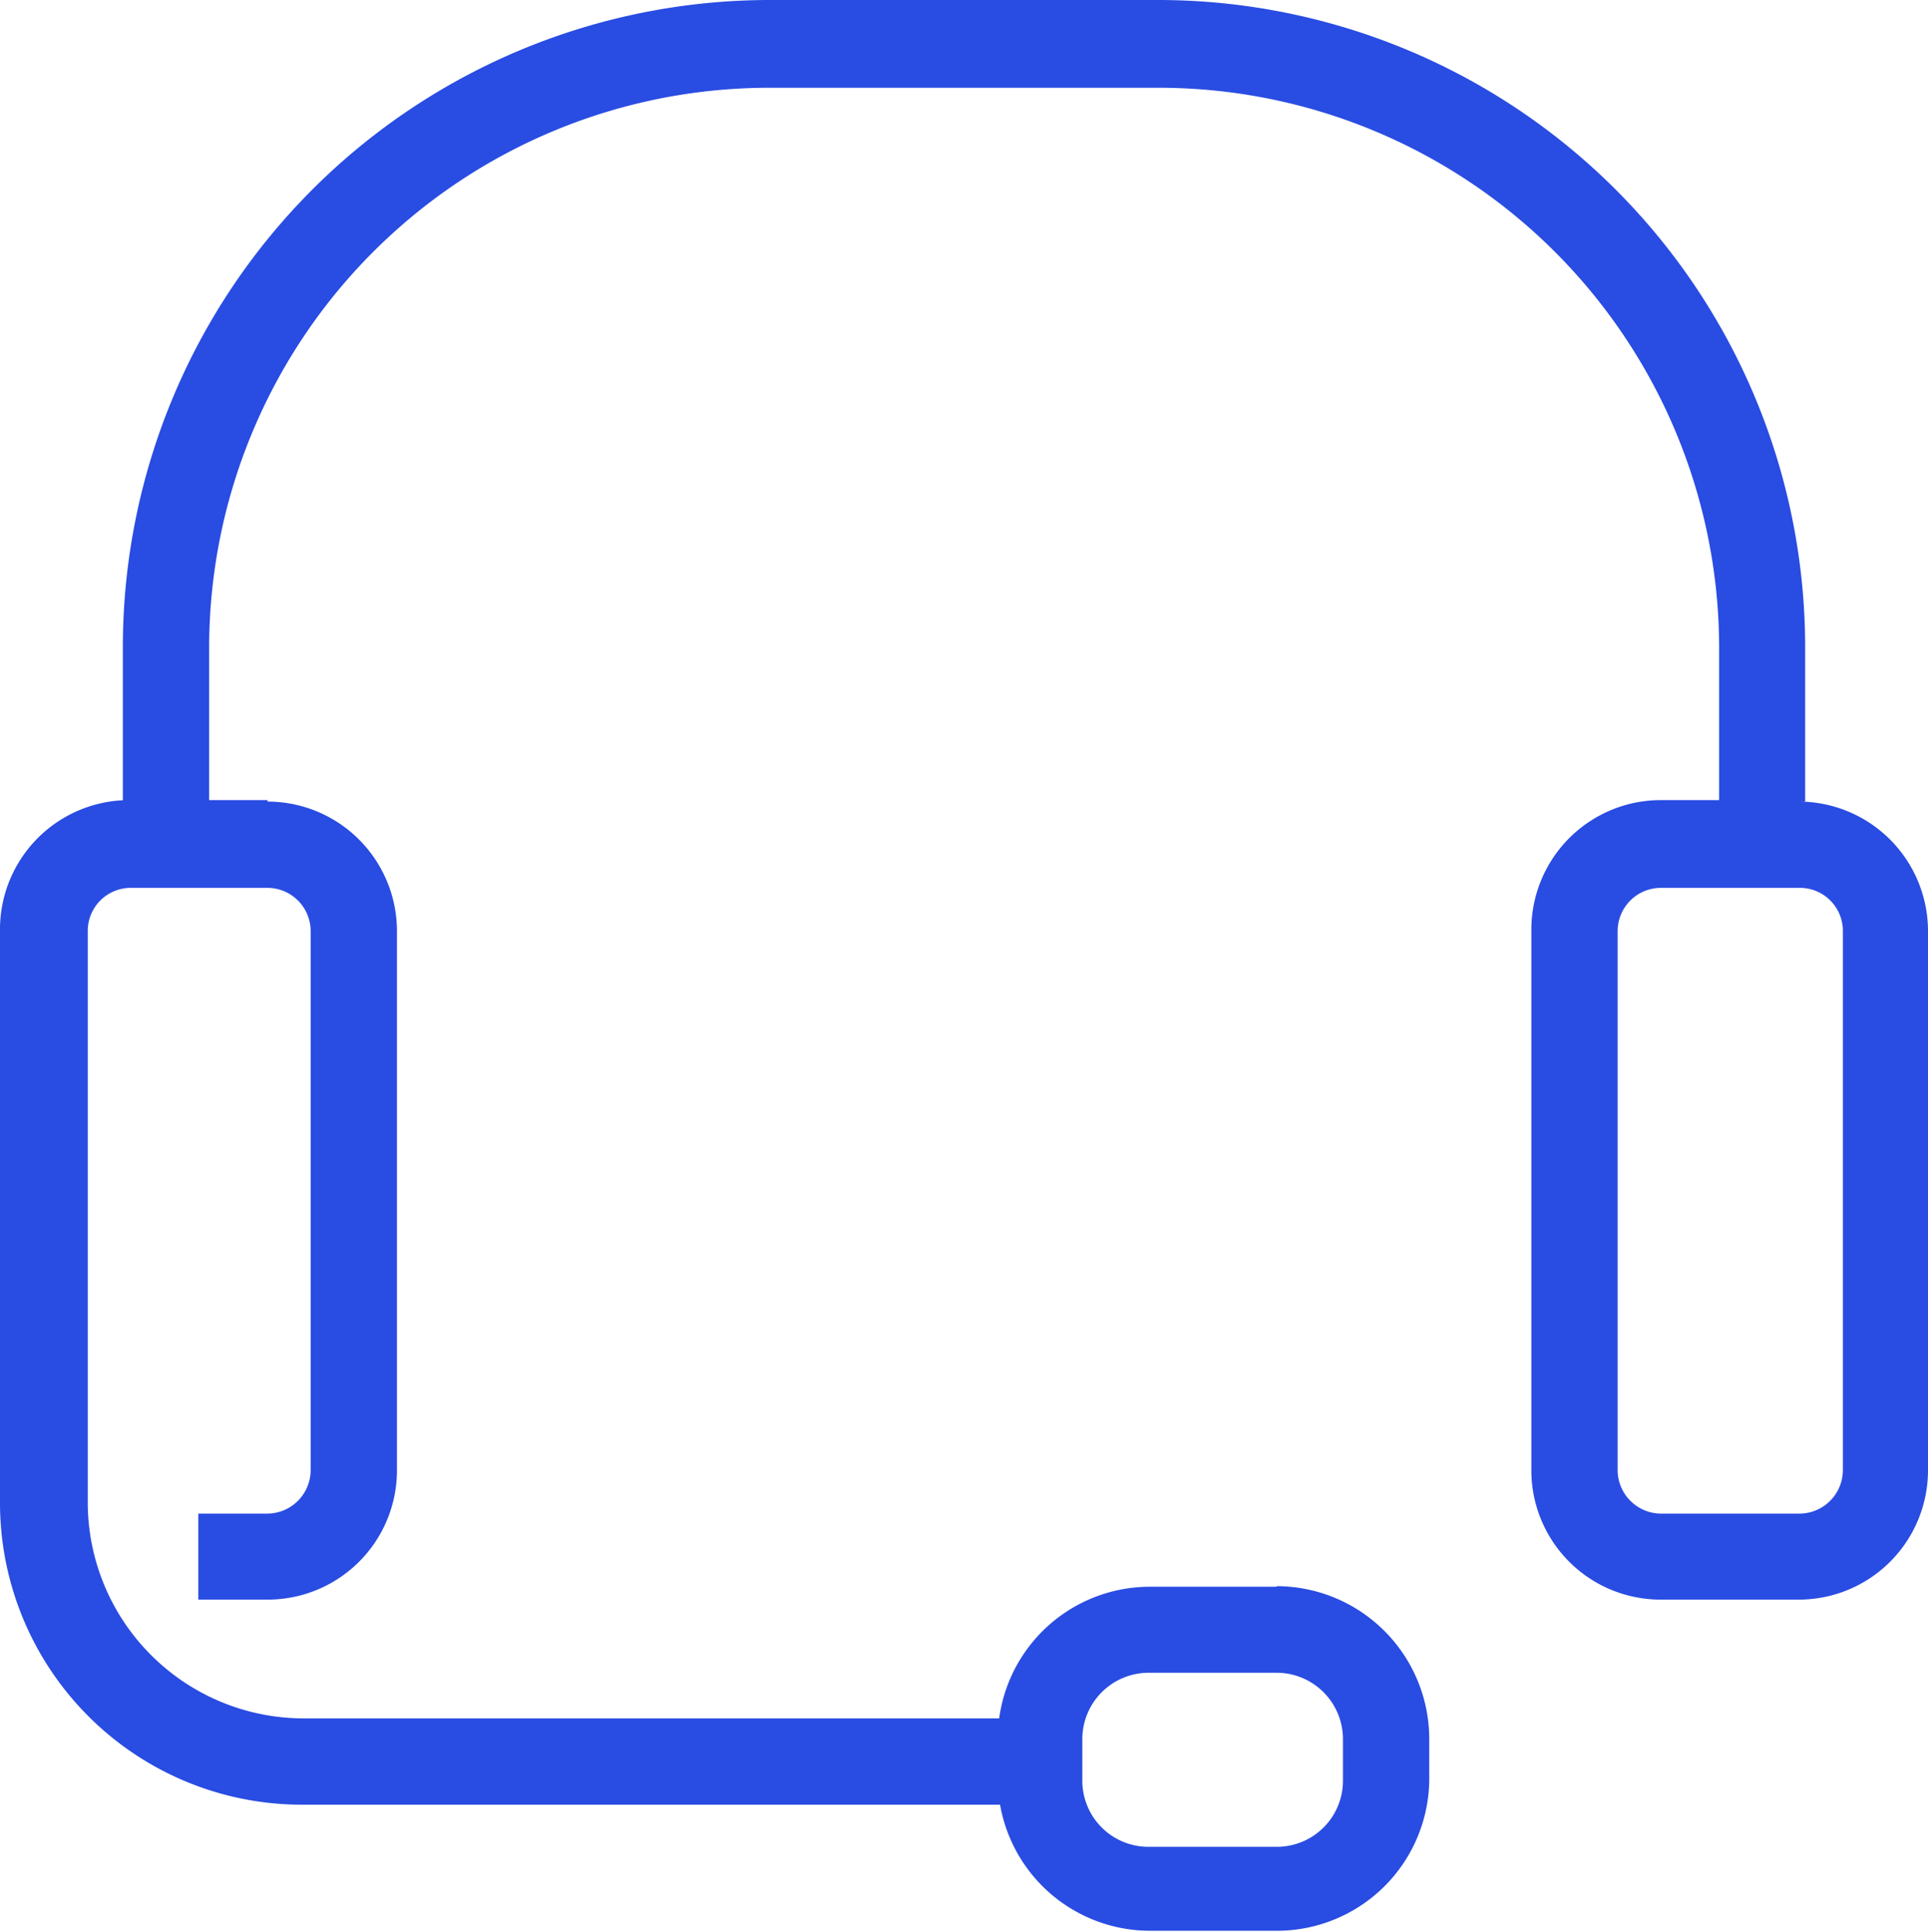
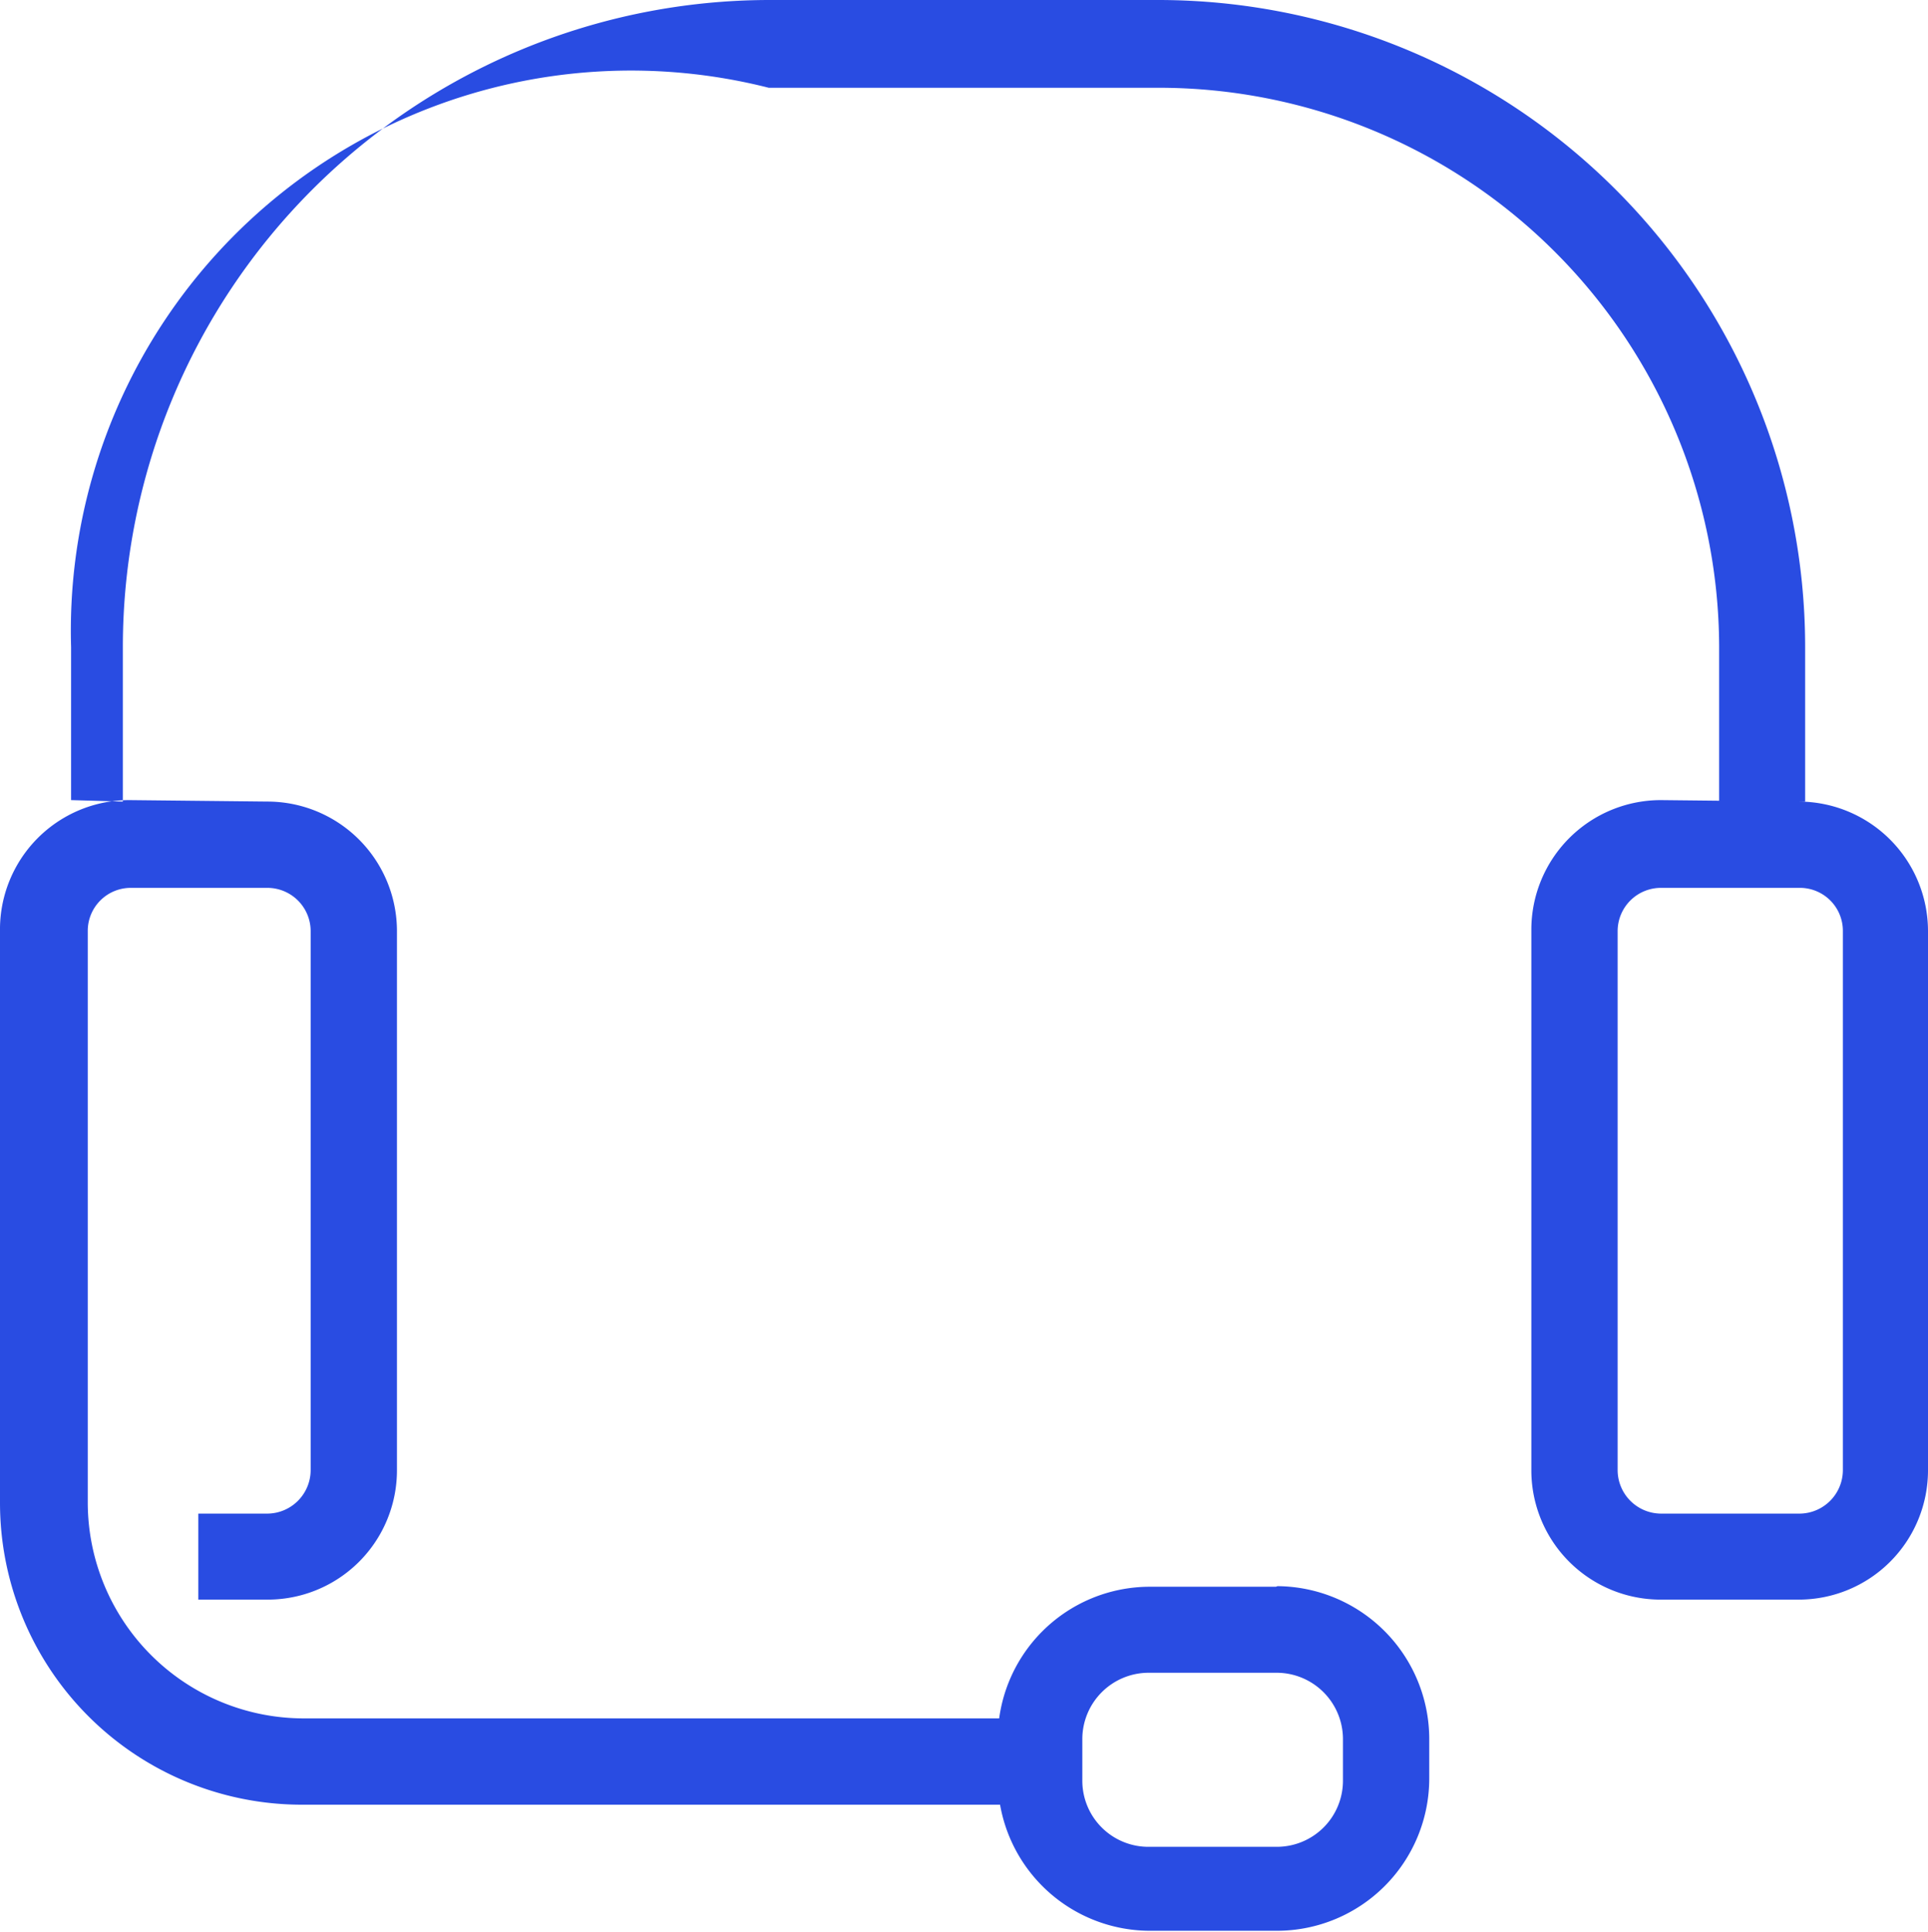
<svg xmlns="http://www.w3.org/2000/svg" id="vs" viewBox="0 0 65.91 66.03">
  <defs>
    <style>.cls-1{fill:#294ce2;}</style>
  </defs>
  <title>contact</title>
-   <path class="cls-1" d="M61.5,30.35A1.47,1.47,0,0,1,63,31.83V50.26a1.49,1.49,0,0,1-1.47,1.48H56.78a1.49,1.49,0,0,1-1.48-1.48V31.83a1.48,1.48,0,0,1,1.48-1.48H61.5m0-3H56.78a4.43,4.43,0,0,0-4.43,4.43V50.26a4.42,4.42,0,0,0,4.43,4.42H61.5a4.42,4.42,0,0,0,4.41-4.42V31.83A4.43,4.43,0,0,0,61.5,27.4Zm-54.35,0V22.12A19.15,19.15,0,0,1,26.28,3H39.59A19.16,19.16,0,0,1,58.77,22.07V27.4h2.94V22.12A22.12,22.12,0,0,0,39.59,0H26.32A22.12,22.12,0,0,0,4.2,22.12h0V27.4Zm2,0H4.42A4.42,4.42,0,0,0,0,31.83V47.19H3V31.83a1.47,1.47,0,0,1,1.47-1.48H9.14a1.48,1.48,0,0,1,1.48,1.48V50.26a1.49,1.49,0,0,1-1.48,1.48H6.78v2.94H9.14a4.42,4.42,0,0,0,4.43-4.42V31.83A4.43,4.43,0,0,0,9.14,27.4ZM35.65,58.74H10.32A7.39,7.39,0,0,1,3,51.37V39.82H0V51.37A10.32,10.32,0,0,0,10.32,61.69H35.65Zm8-1.56a2.27,2.27,0,0,1,2.26,2.27v1.41a2.26,2.26,0,0,1-2.26,2.27H39.3A2.26,2.26,0,0,1,37,60.86V59.45a2.27,2.27,0,0,1,2.26-2.27h4.36m0-2.94H39.3a5.2,5.2,0,0,0-5.19,5.19v1.41A5.21,5.21,0,0,0,39.3,66h4.36a5.21,5.21,0,0,0,5.2-5.19V59.43a5.23,5.23,0,0,0-5.19-5.21Z" />
+   <path class="cls-1" d="M61.5,30.35A1.47,1.47,0,0,1,63,31.83V50.26a1.49,1.49,0,0,1-1.47,1.48H56.78a1.49,1.49,0,0,1-1.48-1.48V31.83a1.48,1.48,0,0,1,1.48-1.48m0-3H56.78a4.43,4.43,0,0,0-4.43,4.43V50.26a4.42,4.42,0,0,0,4.43,4.42H61.5a4.42,4.42,0,0,0,4.41-4.42V31.83A4.43,4.43,0,0,0,61.5,27.4Zm-54.35,0V22.12A19.15,19.15,0,0,1,26.28,3H39.59A19.16,19.16,0,0,1,58.77,22.07V27.4h2.94V22.12A22.12,22.12,0,0,0,39.59,0H26.32A22.12,22.12,0,0,0,4.2,22.12h0V27.4Zm2,0H4.42A4.42,4.42,0,0,0,0,31.83V47.19H3V31.83a1.47,1.47,0,0,1,1.47-1.48H9.14a1.48,1.48,0,0,1,1.48,1.48V50.26a1.49,1.49,0,0,1-1.48,1.48H6.78v2.94H9.14a4.42,4.42,0,0,0,4.43-4.42V31.83A4.43,4.43,0,0,0,9.14,27.4ZM35.65,58.74H10.32A7.39,7.39,0,0,1,3,51.37V39.82H0V51.37A10.32,10.32,0,0,0,10.32,61.69H35.65Zm8-1.56a2.27,2.27,0,0,1,2.26,2.27v1.41a2.26,2.26,0,0,1-2.26,2.27H39.3A2.26,2.26,0,0,1,37,60.86V59.45a2.27,2.27,0,0,1,2.26-2.27h4.36m0-2.94H39.3a5.2,5.2,0,0,0-5.19,5.19v1.41A5.21,5.21,0,0,0,39.3,66h4.36a5.21,5.21,0,0,0,5.2-5.19V59.43a5.23,5.23,0,0,0-5.19-5.21Z" />
</svg>